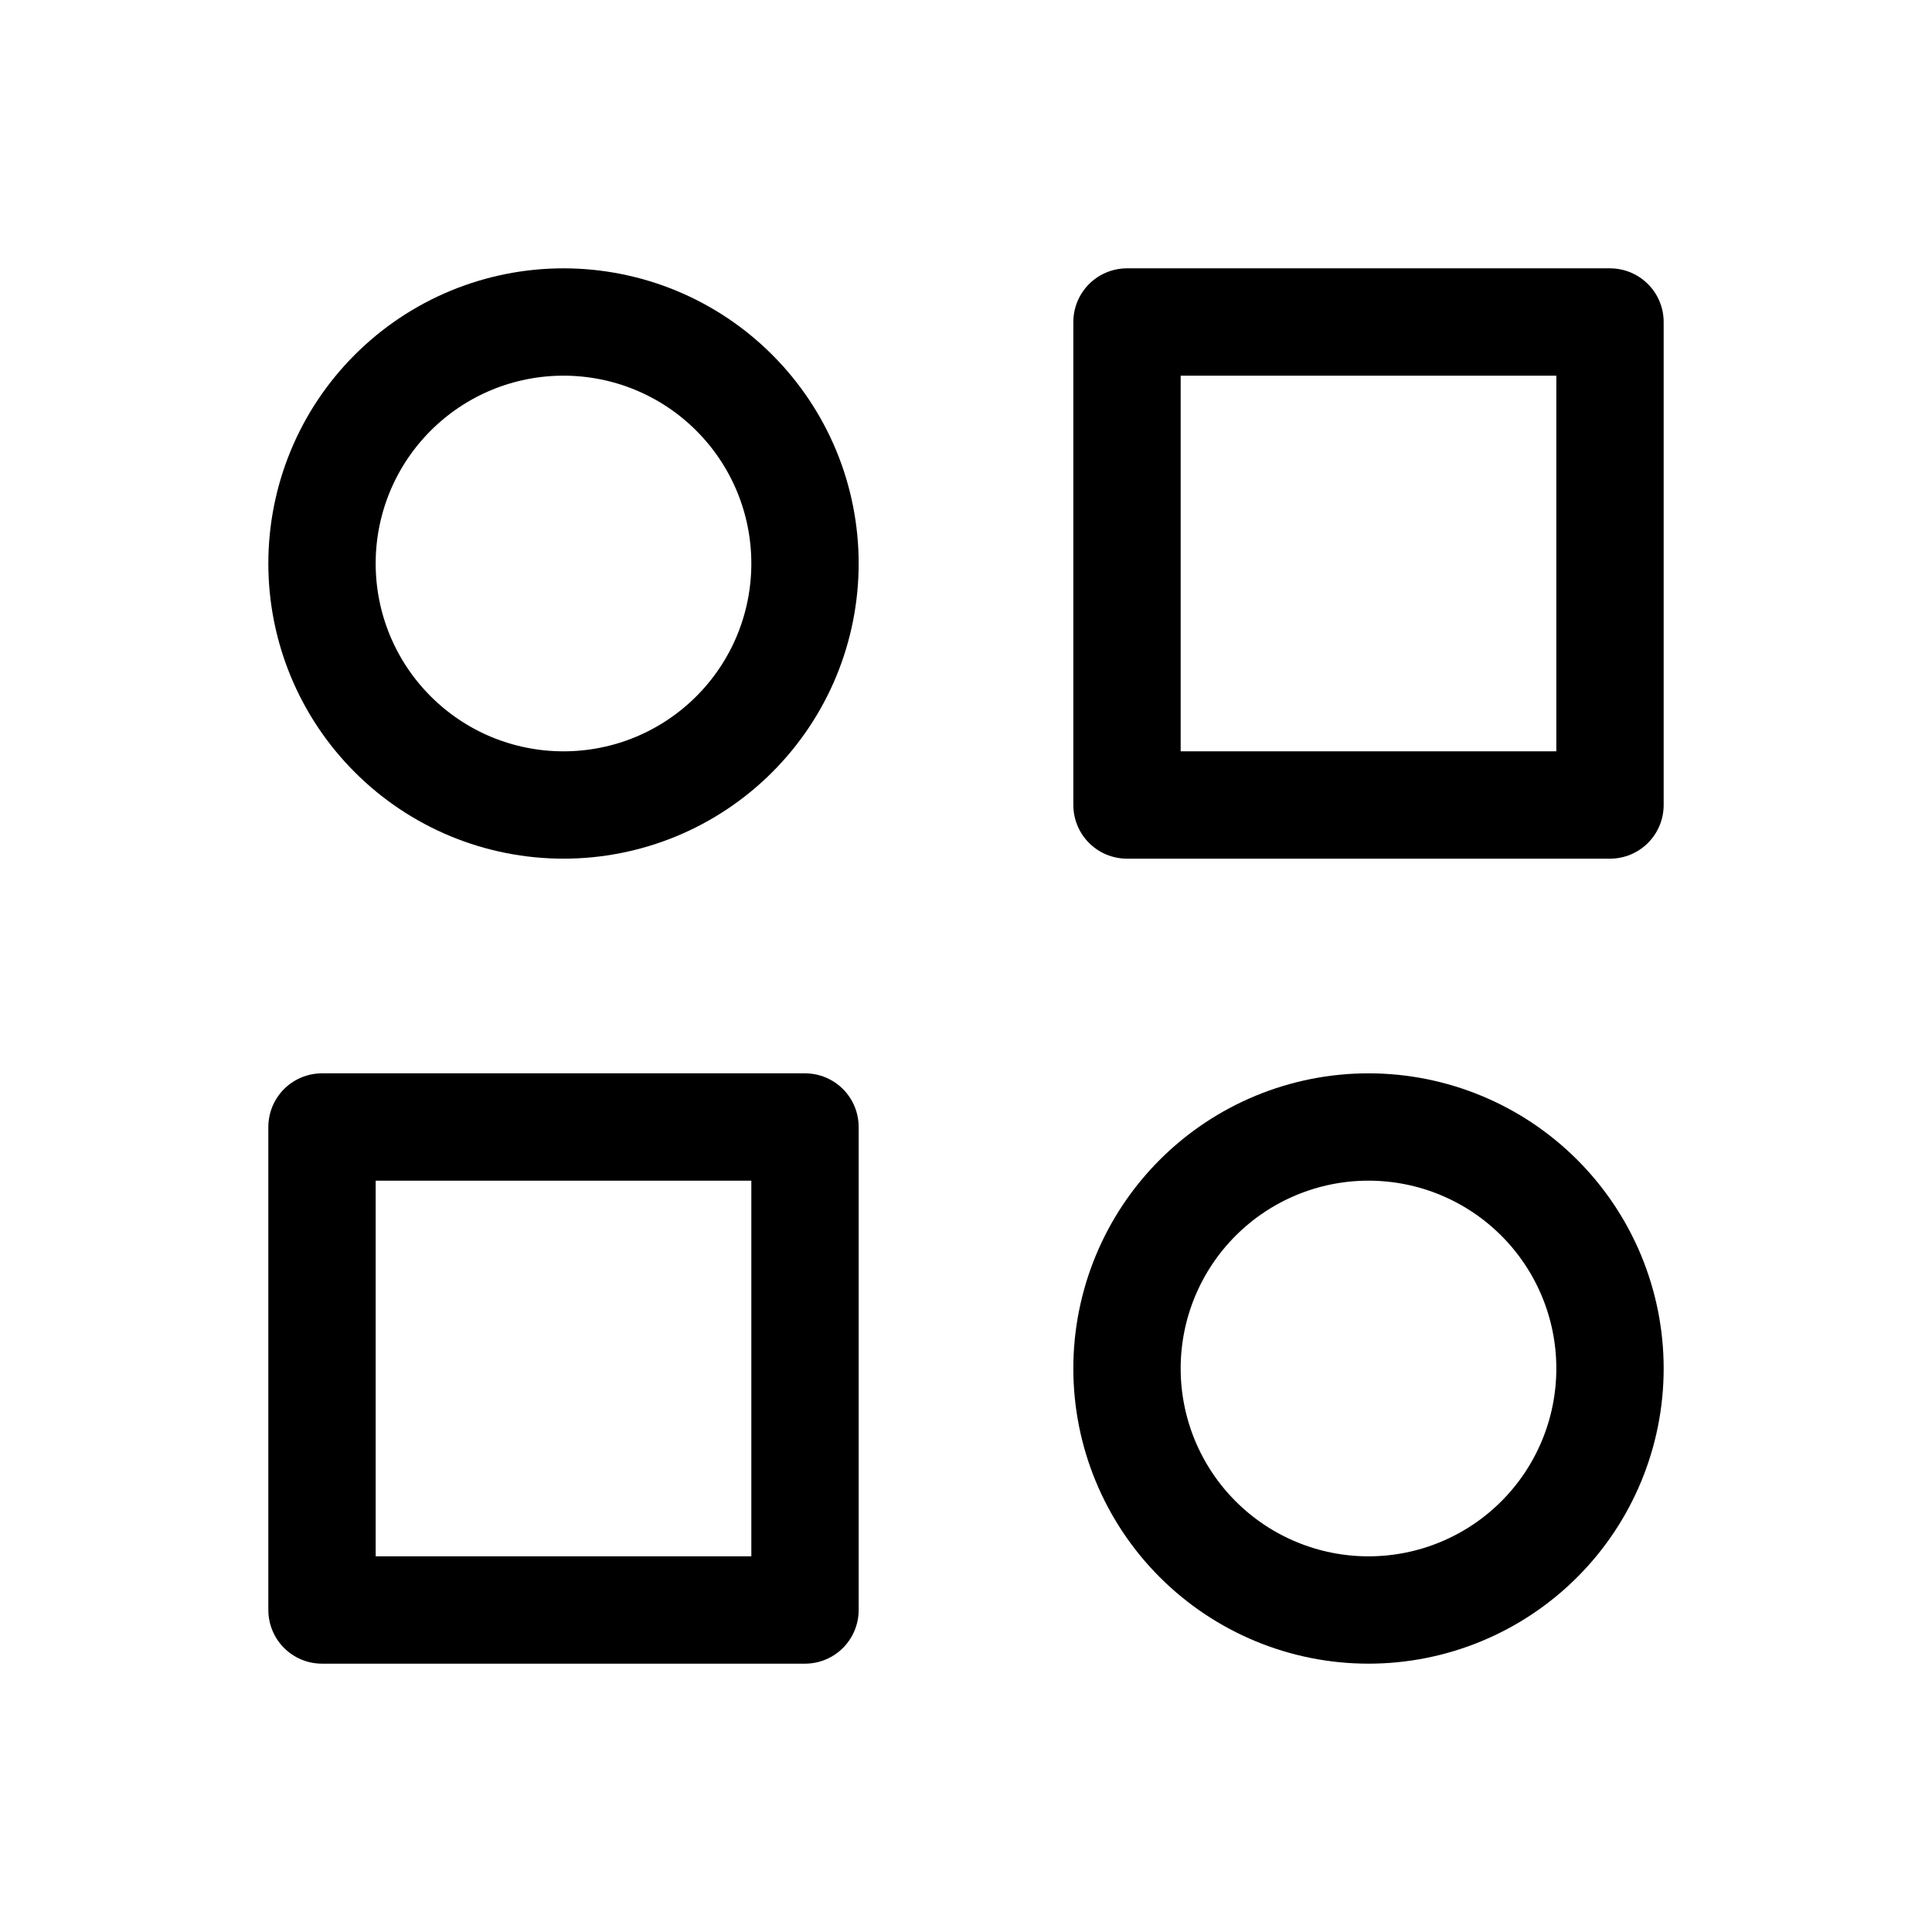
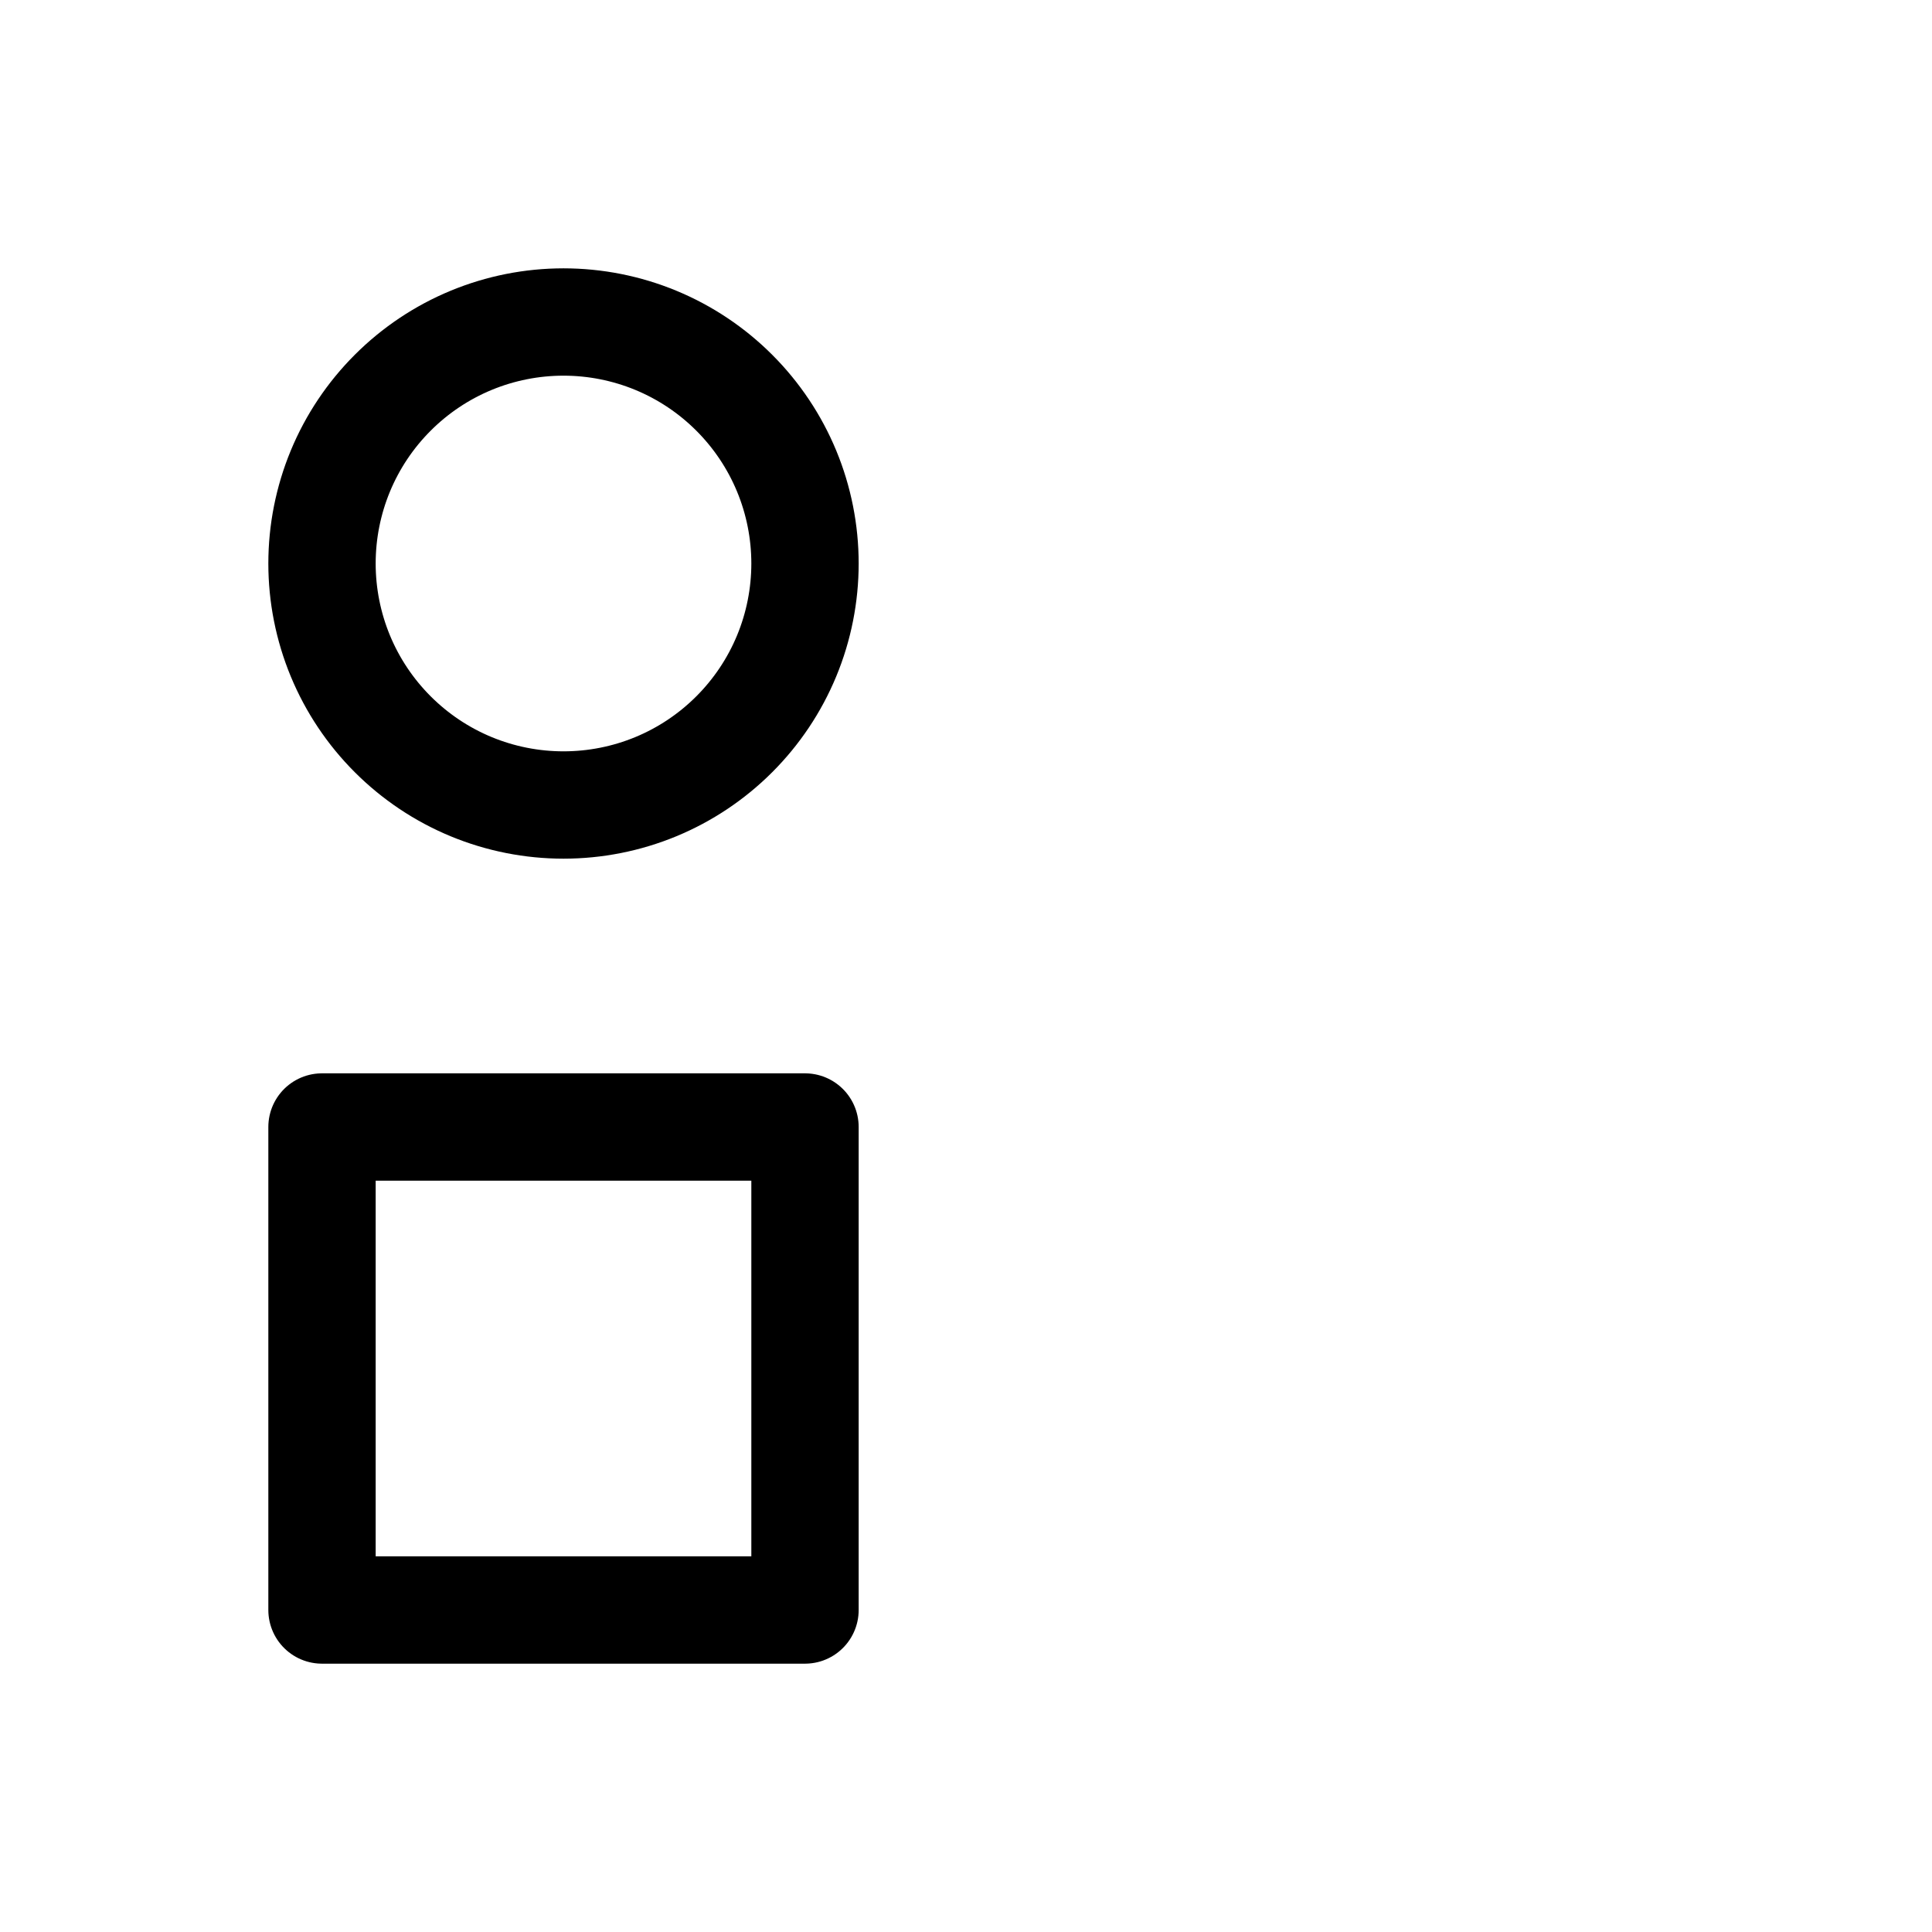
<svg xmlns="http://www.w3.org/2000/svg" width="18" height="18" viewBox="0 0 18 18" fill="none">
  <g clip-path="url(#clip0_3902_1570)">
-     <path d="M10.5 3H15V7.5H10.5V3Z" stroke="black" stroke-linecap="round" stroke-linejoin="round" />
    <path d="M3 10.5H7.5V15H3V10.5Z" stroke="black" stroke-linecap="round" stroke-linejoin="round" />
-     <path d="M10.5 12.75C10.5 13.347 10.737 13.919 11.159 14.341C11.581 14.763 12.153 15 12.75 15C13.347 15 13.919 14.763 14.341 14.341C14.763 13.919 15 13.347 15 12.75C15 12.153 14.763 11.581 14.341 11.159C13.919 10.737 13.347 10.5 12.75 10.5C12.153 10.5 11.581 10.737 11.159 11.159C10.737 11.581 10.5 12.153 10.5 12.75Z" stroke="black" stroke-linecap="round" stroke-linejoin="round" />
    <path d="M3 5.25C3 5.545 3.058 5.838 3.171 6.111C3.284 6.384 3.45 6.632 3.659 6.841C3.868 7.05 4.116 7.216 4.389 7.329C4.662 7.442 4.955 7.5 5.25 7.5C5.545 7.5 5.838 7.442 6.111 7.329C6.384 7.216 6.632 7.05 6.841 6.841C7.05 6.632 7.216 6.384 7.329 6.111C7.442 5.838 7.5 5.545 7.5 5.25C7.5 4.955 7.442 4.662 7.329 4.389C7.216 4.116 7.05 3.868 6.841 3.659C6.632 3.45 6.384 3.284 6.111 3.171C5.838 3.058 5.545 3 5.25 3C4.955 3 4.662 3.058 4.389 3.171C4.116 3.284 3.868 3.45 3.659 3.659C3.45 3.868 3.284 4.116 3.171 4.389C3.058 4.662 3 4.955 3 5.25Z" stroke="black" stroke-linecap="round" stroke-linejoin="round" />
  </g>
  <defs>
    <clipPath id="clip0_3902_1570">
      <rect width="18" height="18" fill="white" />
    </clipPath>
  </defs>
</svg>